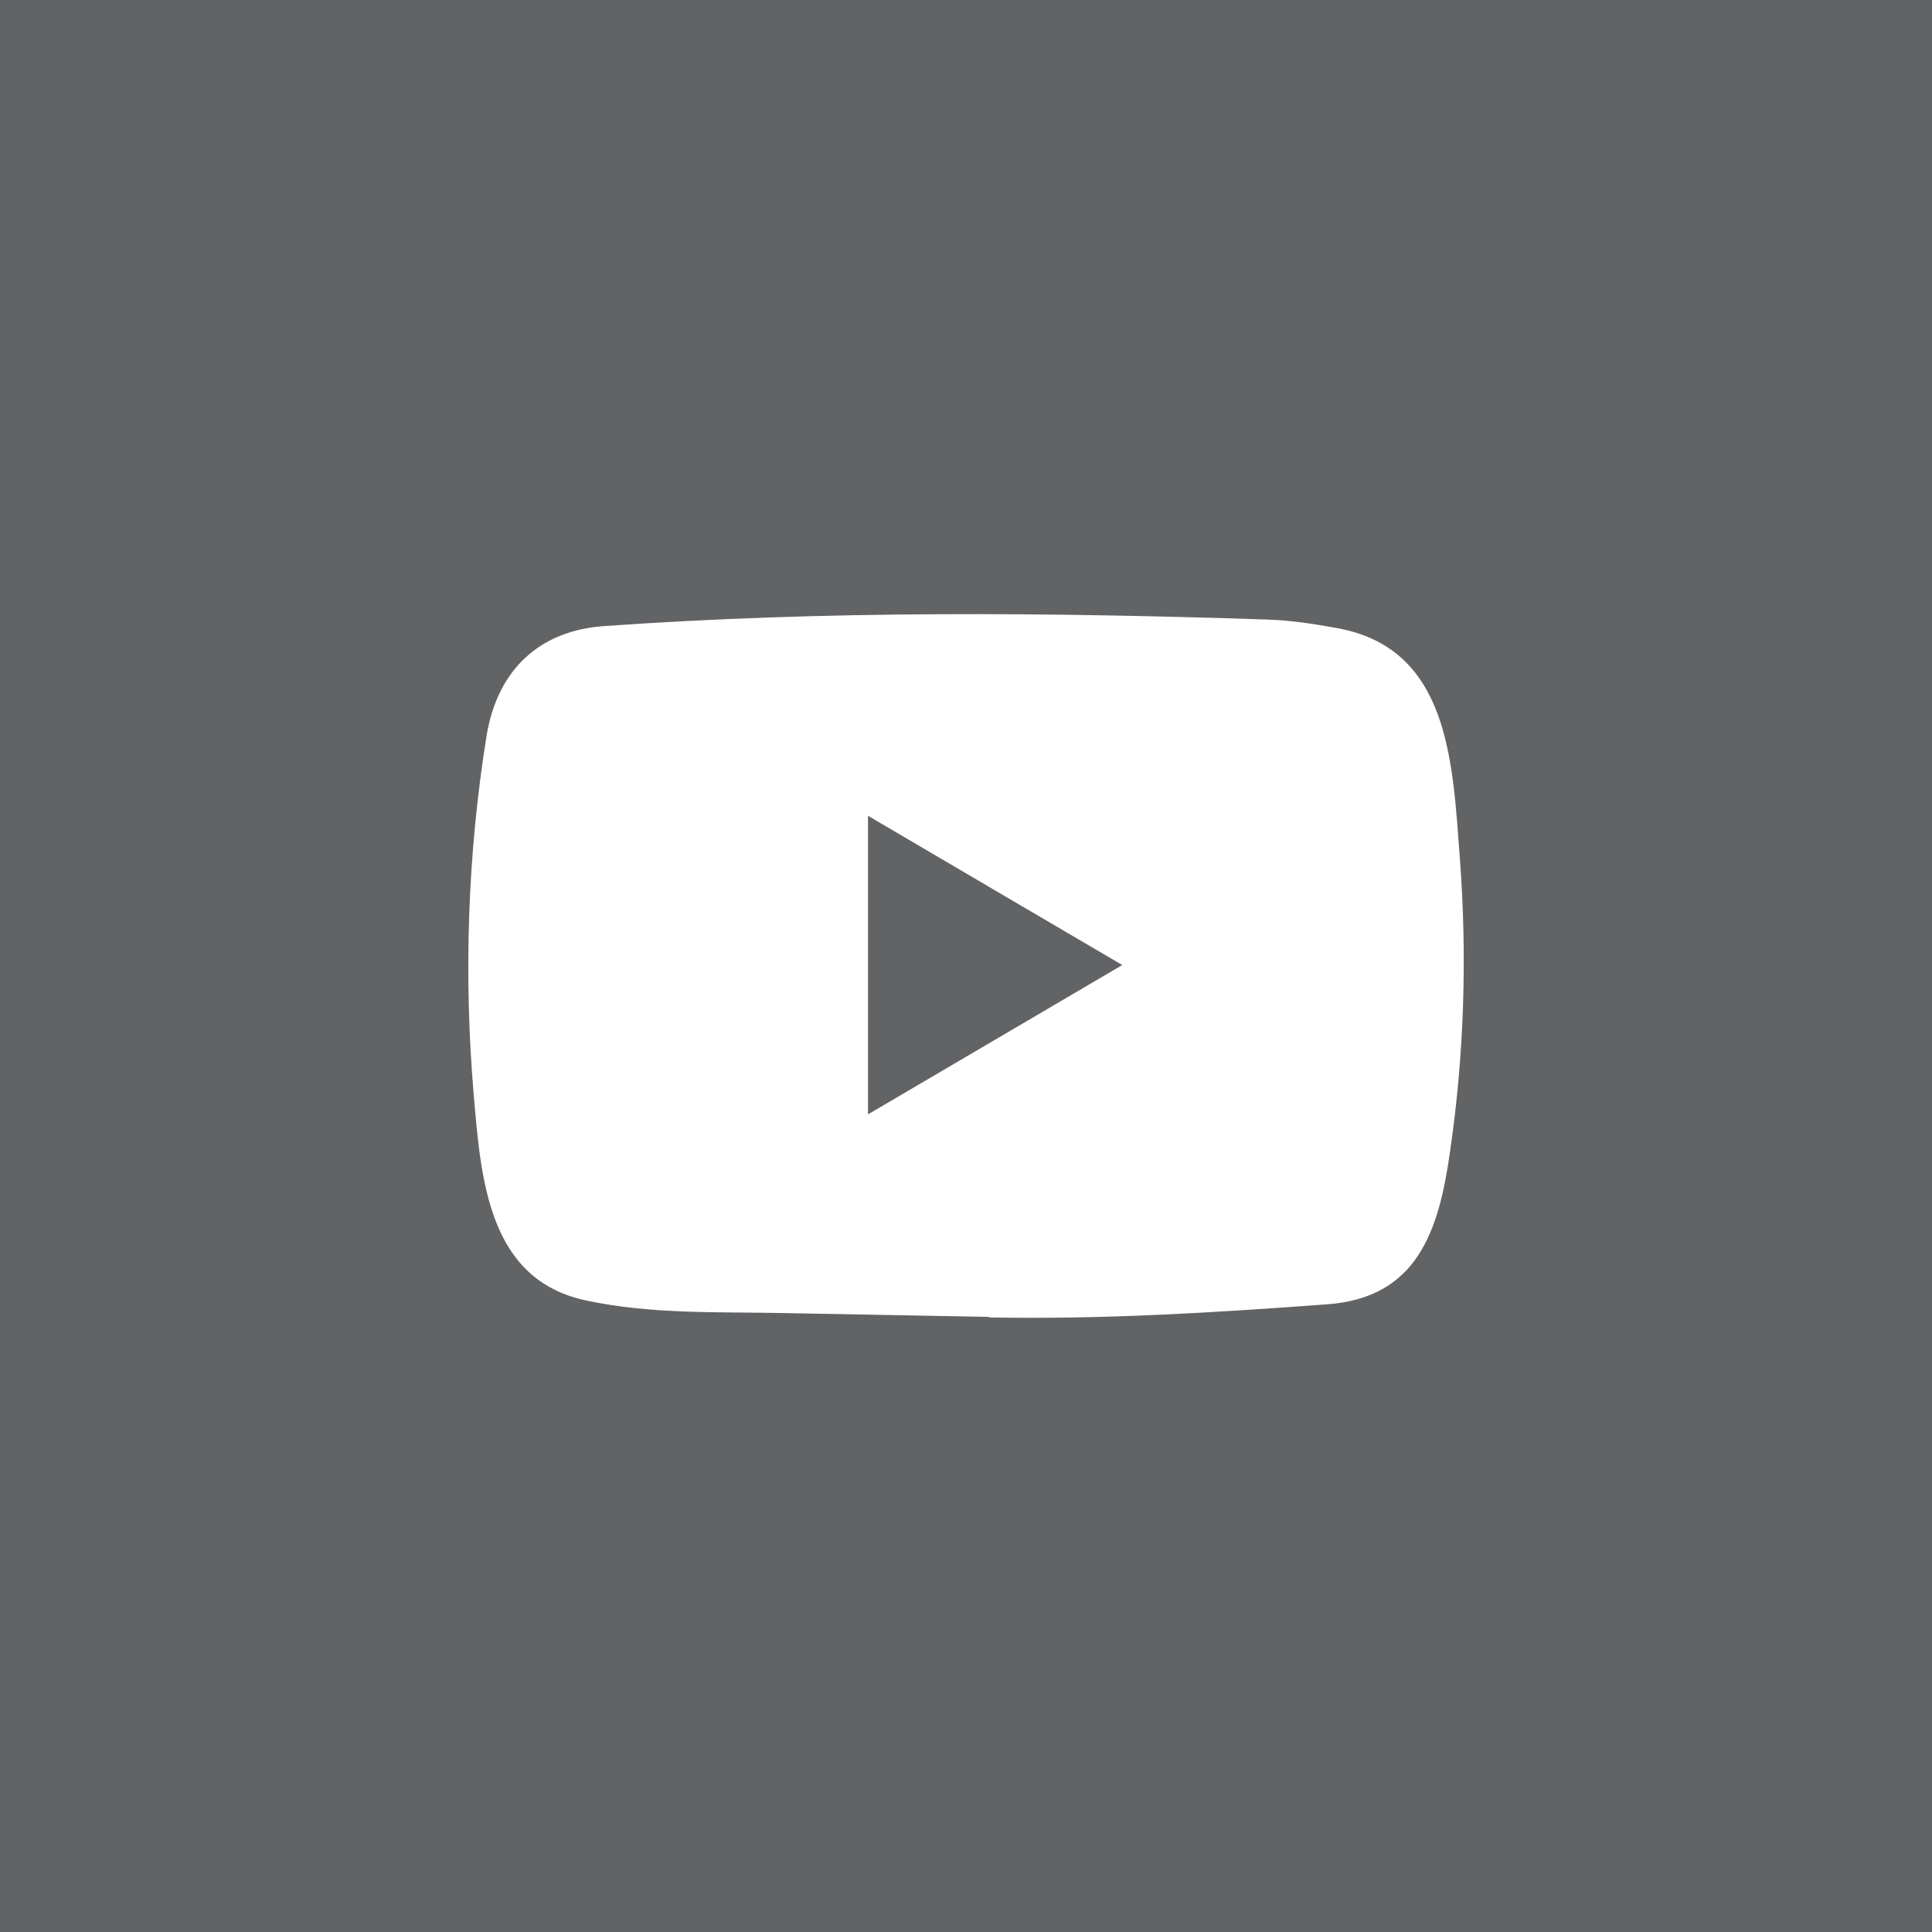
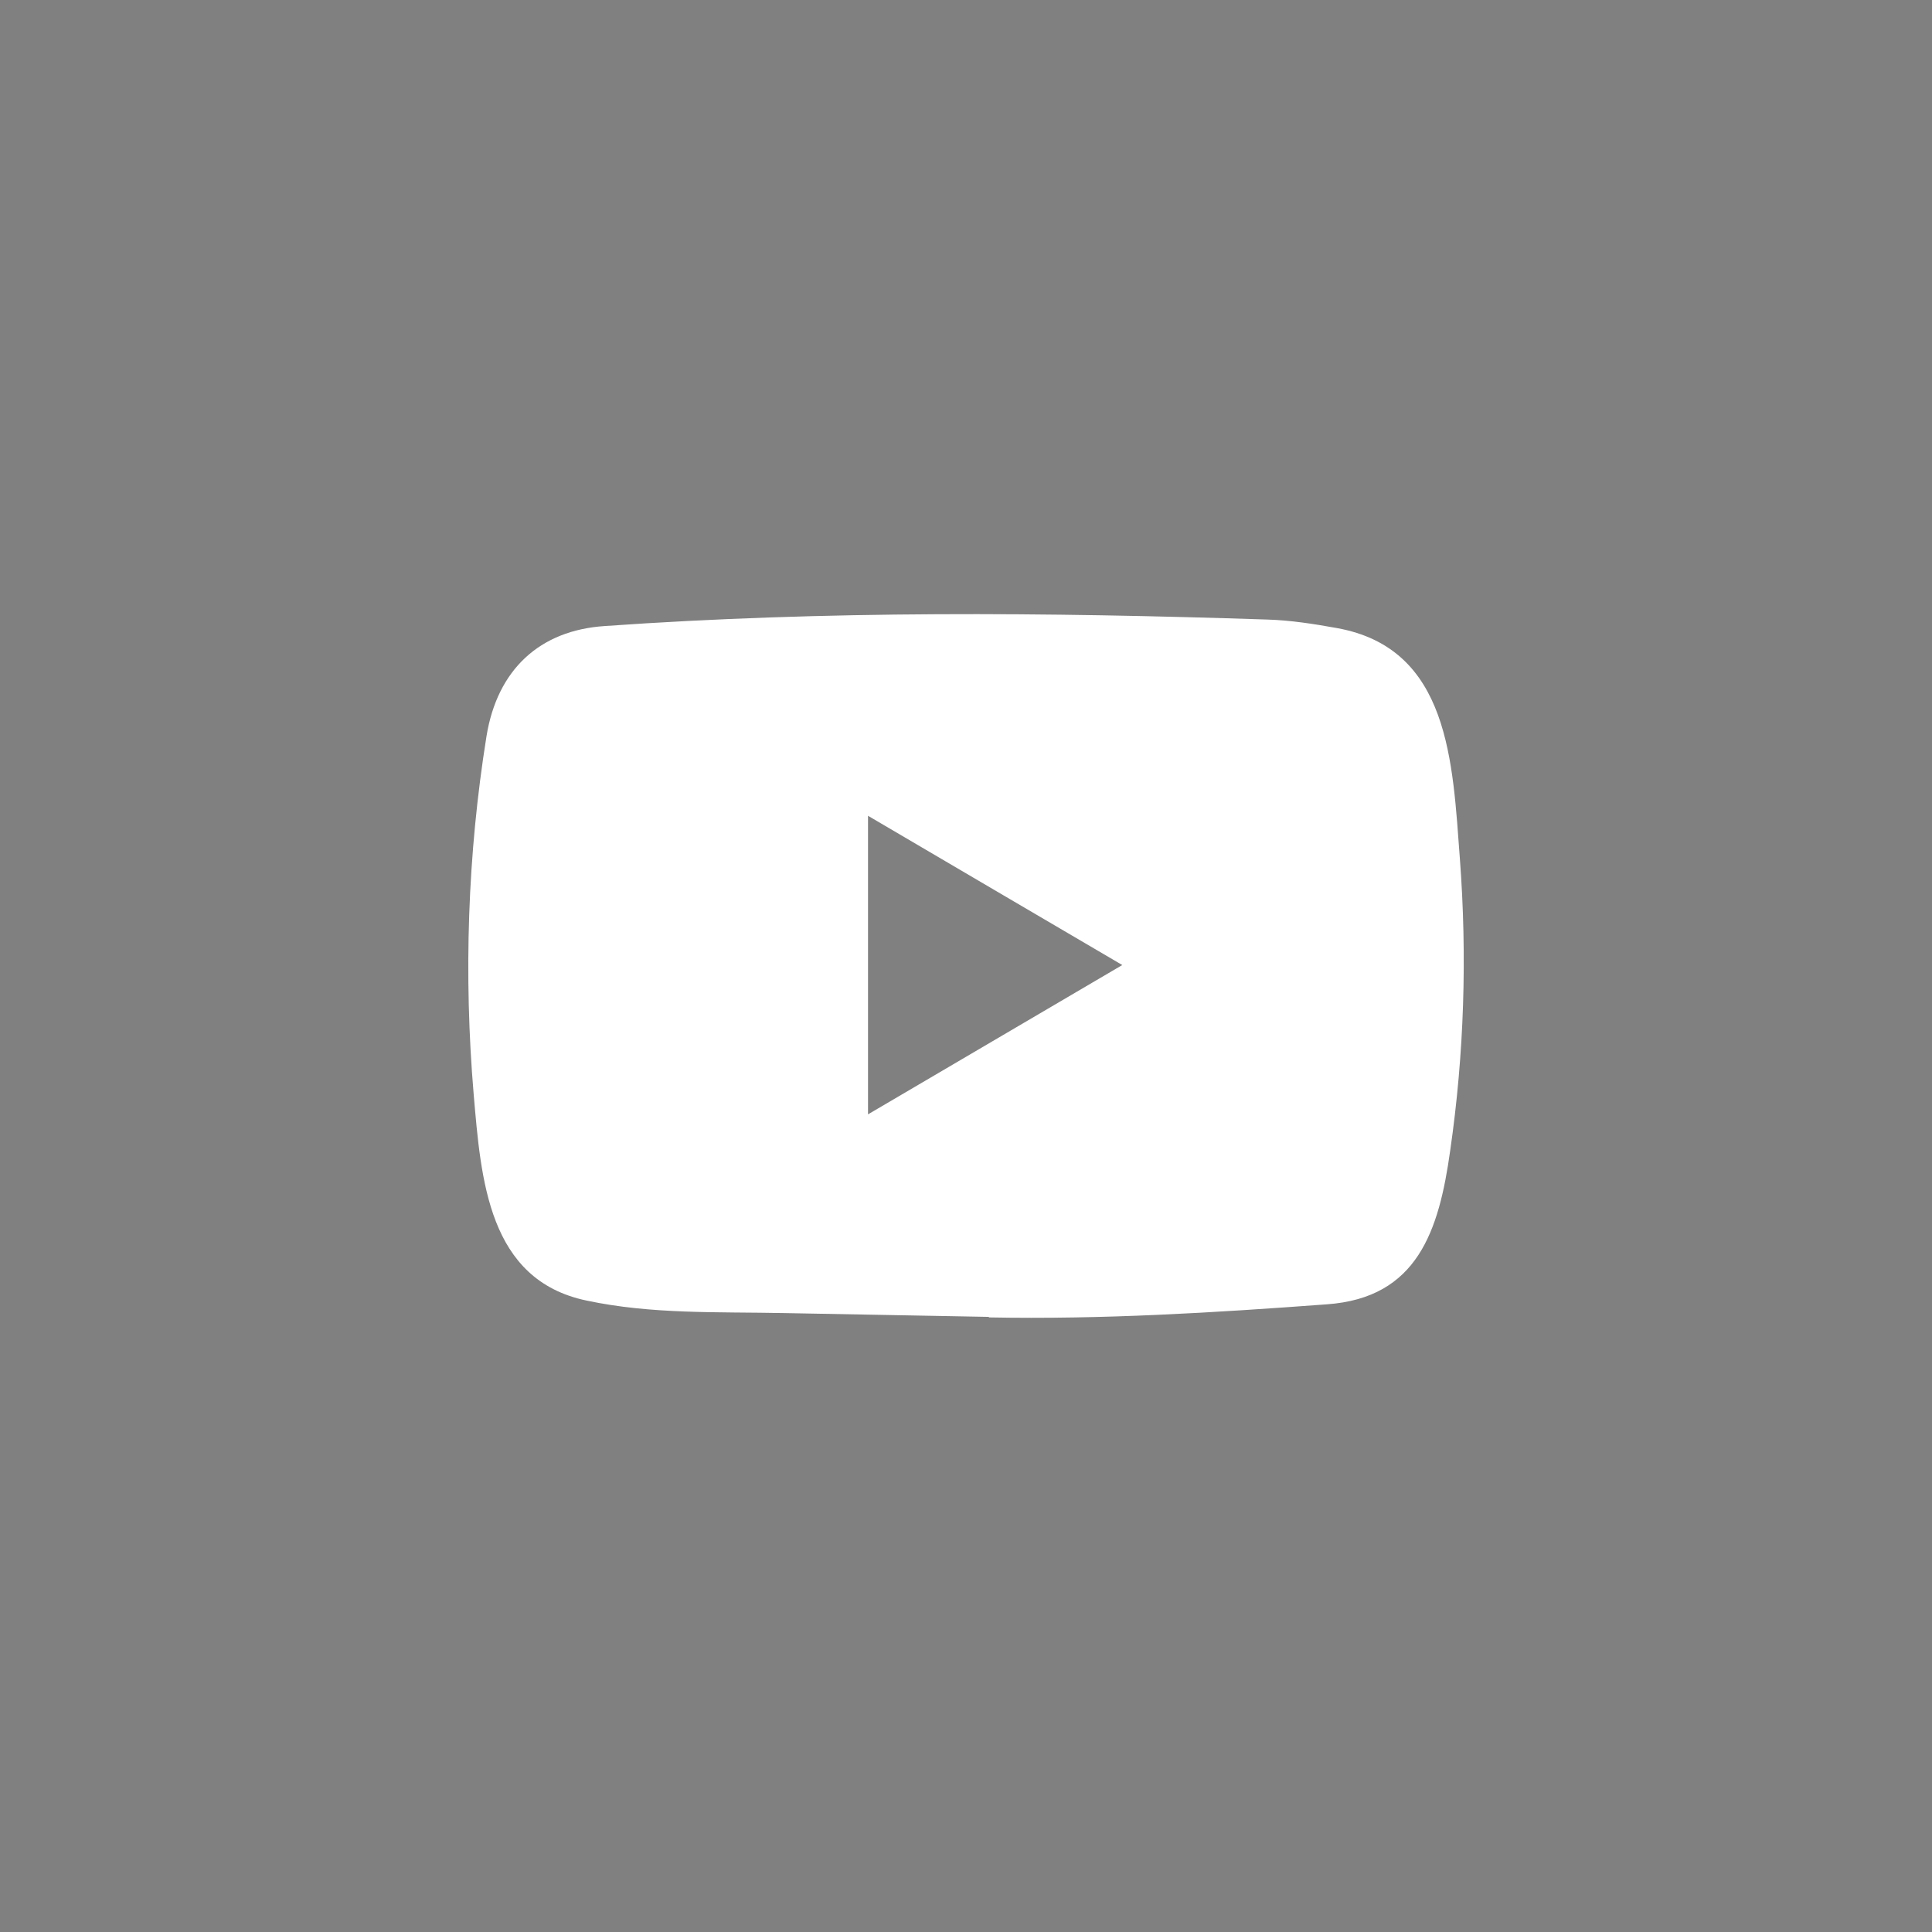
<svg xmlns="http://www.w3.org/2000/svg" width="28" height="28" viewBox="0 0 28 28" fill="none">
  <rect x="0" y="0" width="28" height="28" fill="#808080" stroke="none" />
-   <rect width="28" height="28" fill="#45474B" fill-opacity="0.5" />
  <path d="M14.32 19.085L11.36 19.03C10.402 19.011 9.441 19.049 8.502 18.849C7.072 18.551 6.971 17.088 6.865 15.861C6.719 14.136 6.776 12.379 7.051 10.668C7.207 9.708 7.819 9.135 8.765 9.073C11.961 8.847 15.177 8.874 18.366 8.979C18.702 8.989 19.041 9.042 19.373 9.102C21.012 9.395 21.052 11.053 21.158 12.449C21.264 13.859 21.22 15.276 21.017 16.677C20.855 17.836 20.544 18.809 19.232 18.903C17.588 19.025 15.982 19.124 14.334 19.093C14.334 19.085 14.325 19.085 14.32 19.085ZM12.58 16.15C13.819 15.423 15.034 14.708 16.265 13.986C15.024 13.26 13.812 12.545 12.58 11.823V16.15Z" fill="white" />
</svg>